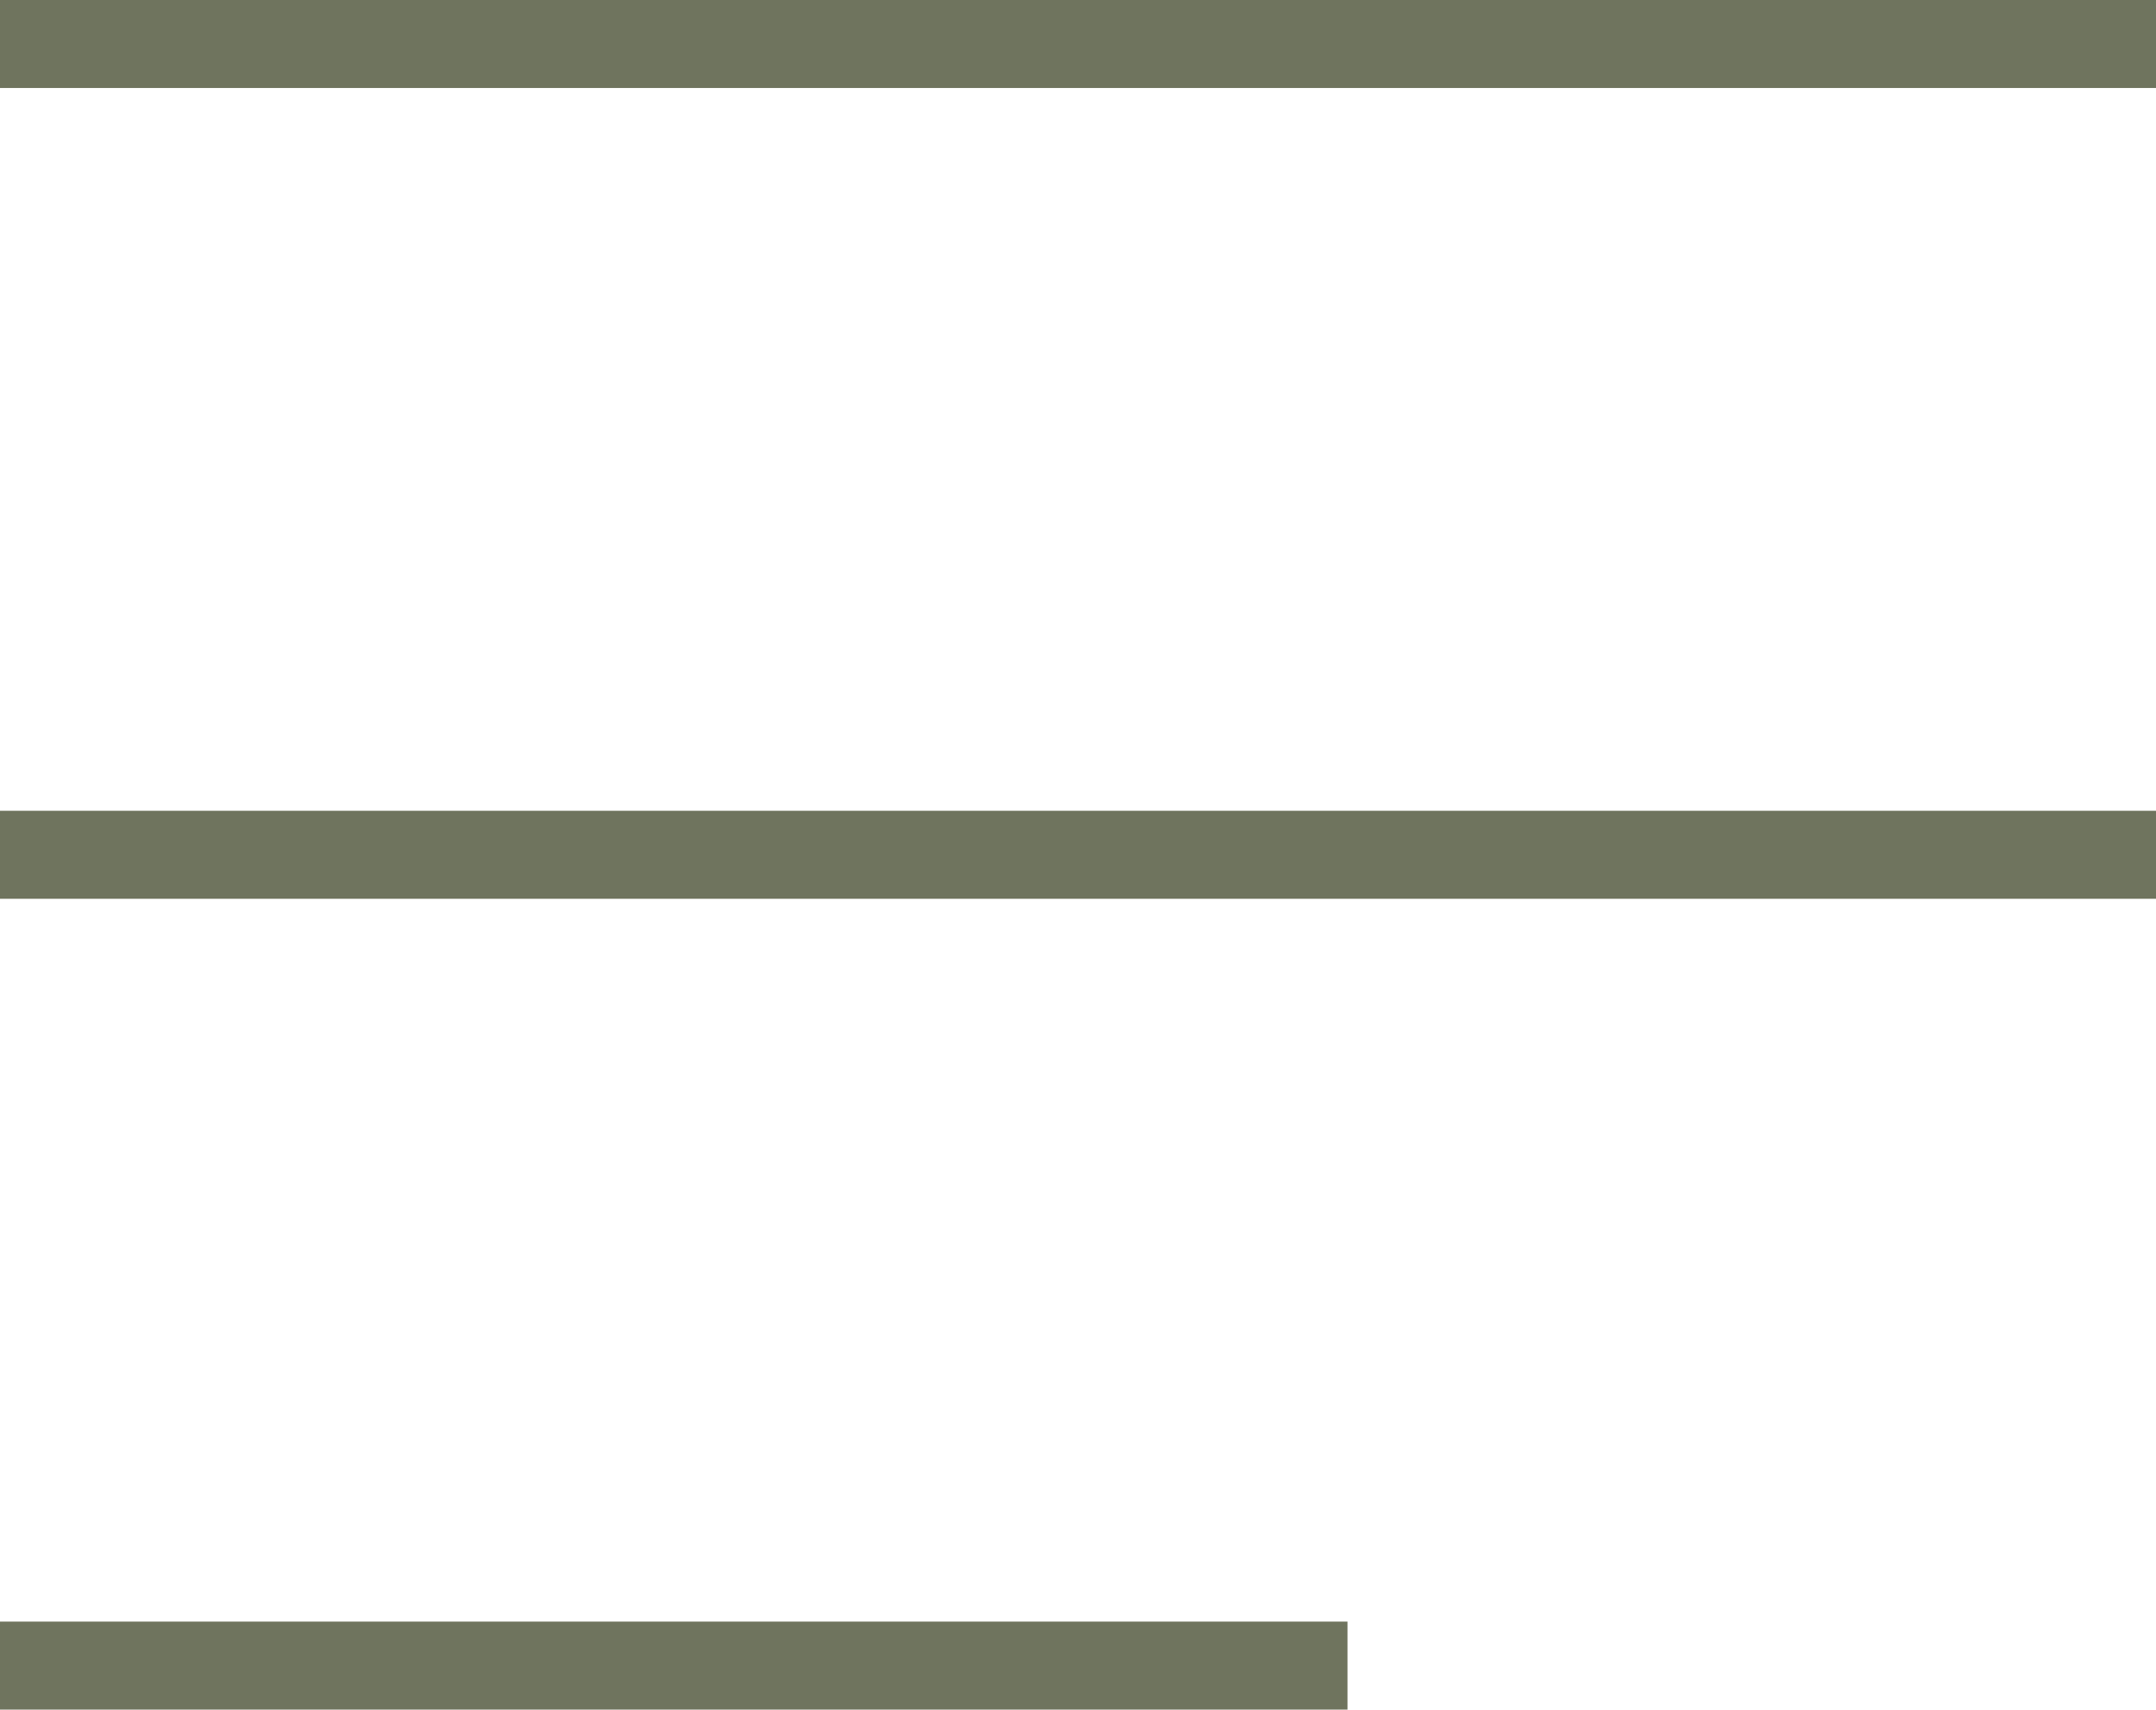
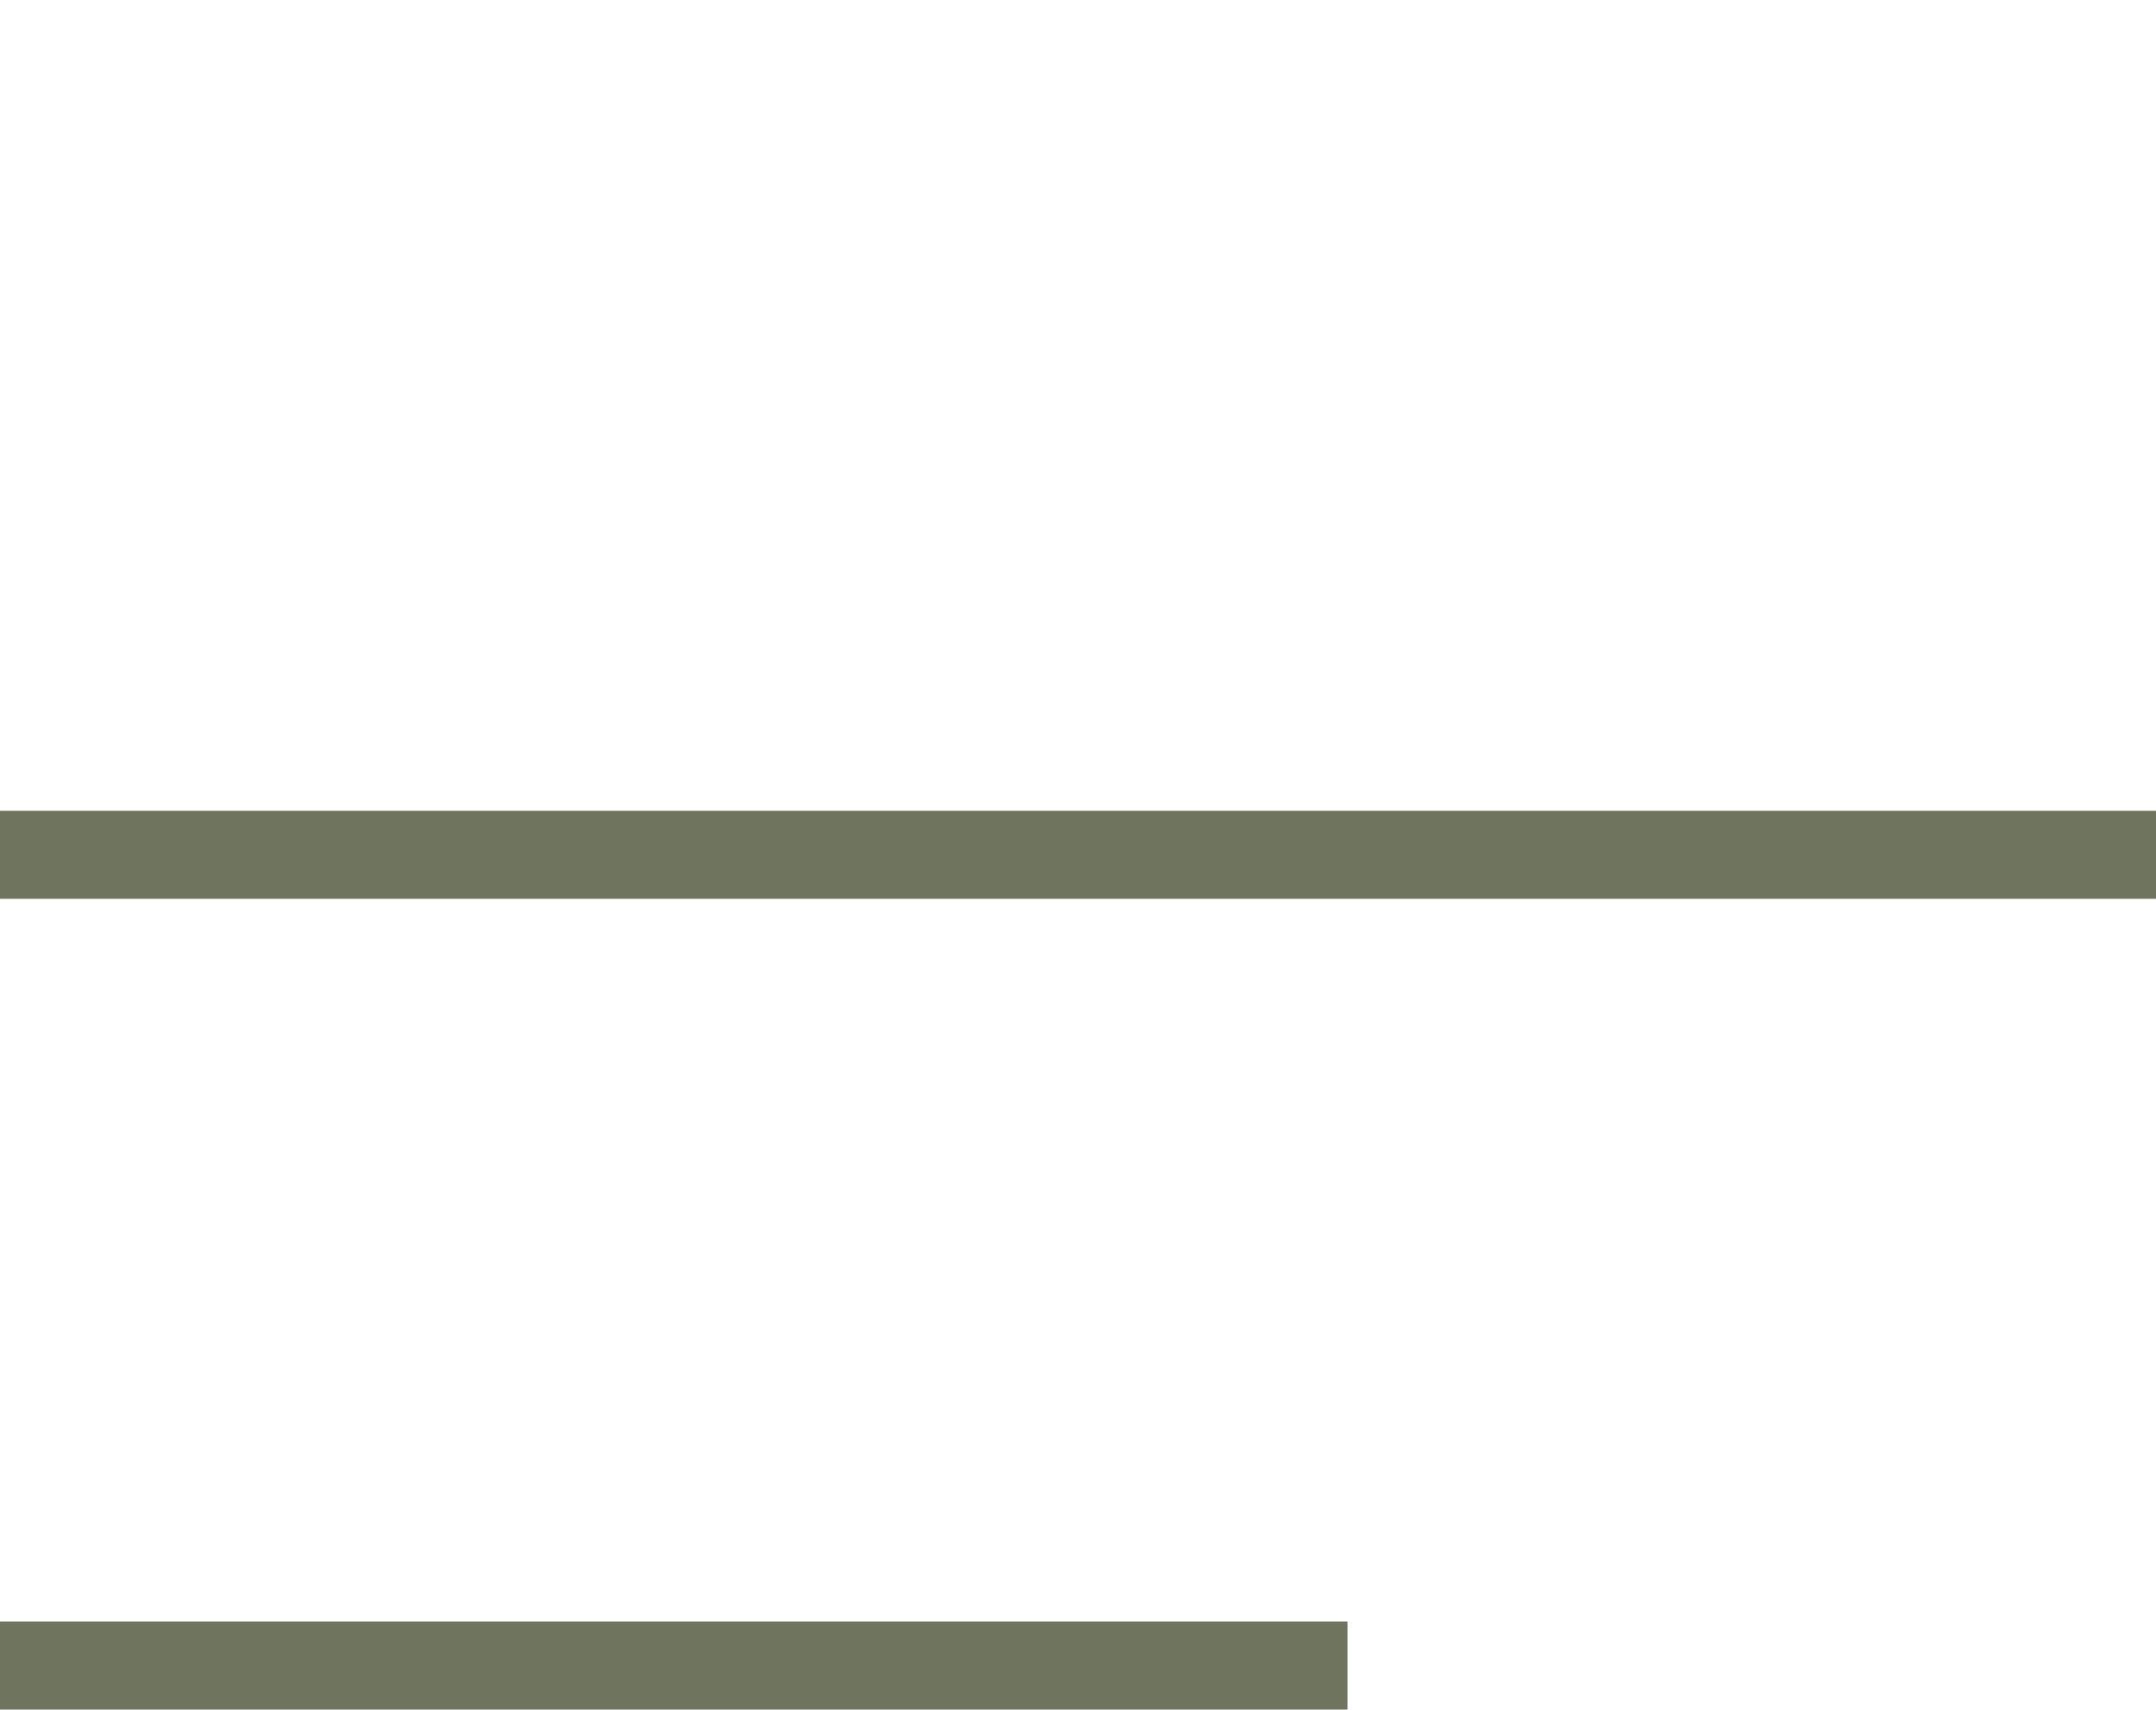
<svg xmlns="http://www.w3.org/2000/svg" width="48.999" height="38.857" viewBox="0 0 48.999 38.857">
  <g id="nav1" transform="translate(-1784.001 -64)">
-     <rect id="Rectangle_1094" data-name="Rectangle 1094" width="48.999" height="2" transform="translate(1784.001 64)" fill="#6f745e" />
    <rect id="Rectangle_1095" data-name="Rectangle 1095" width="48.999" height="2" transform="translate(1784.001 82.428)" fill="#6f745e" />
    <rect id="Rectangle_1096" data-name="Rectangle 1096" width="30.625" height="2" transform="translate(1784.001 100.857)" fill="#6f745e" />
  </g>
</svg>